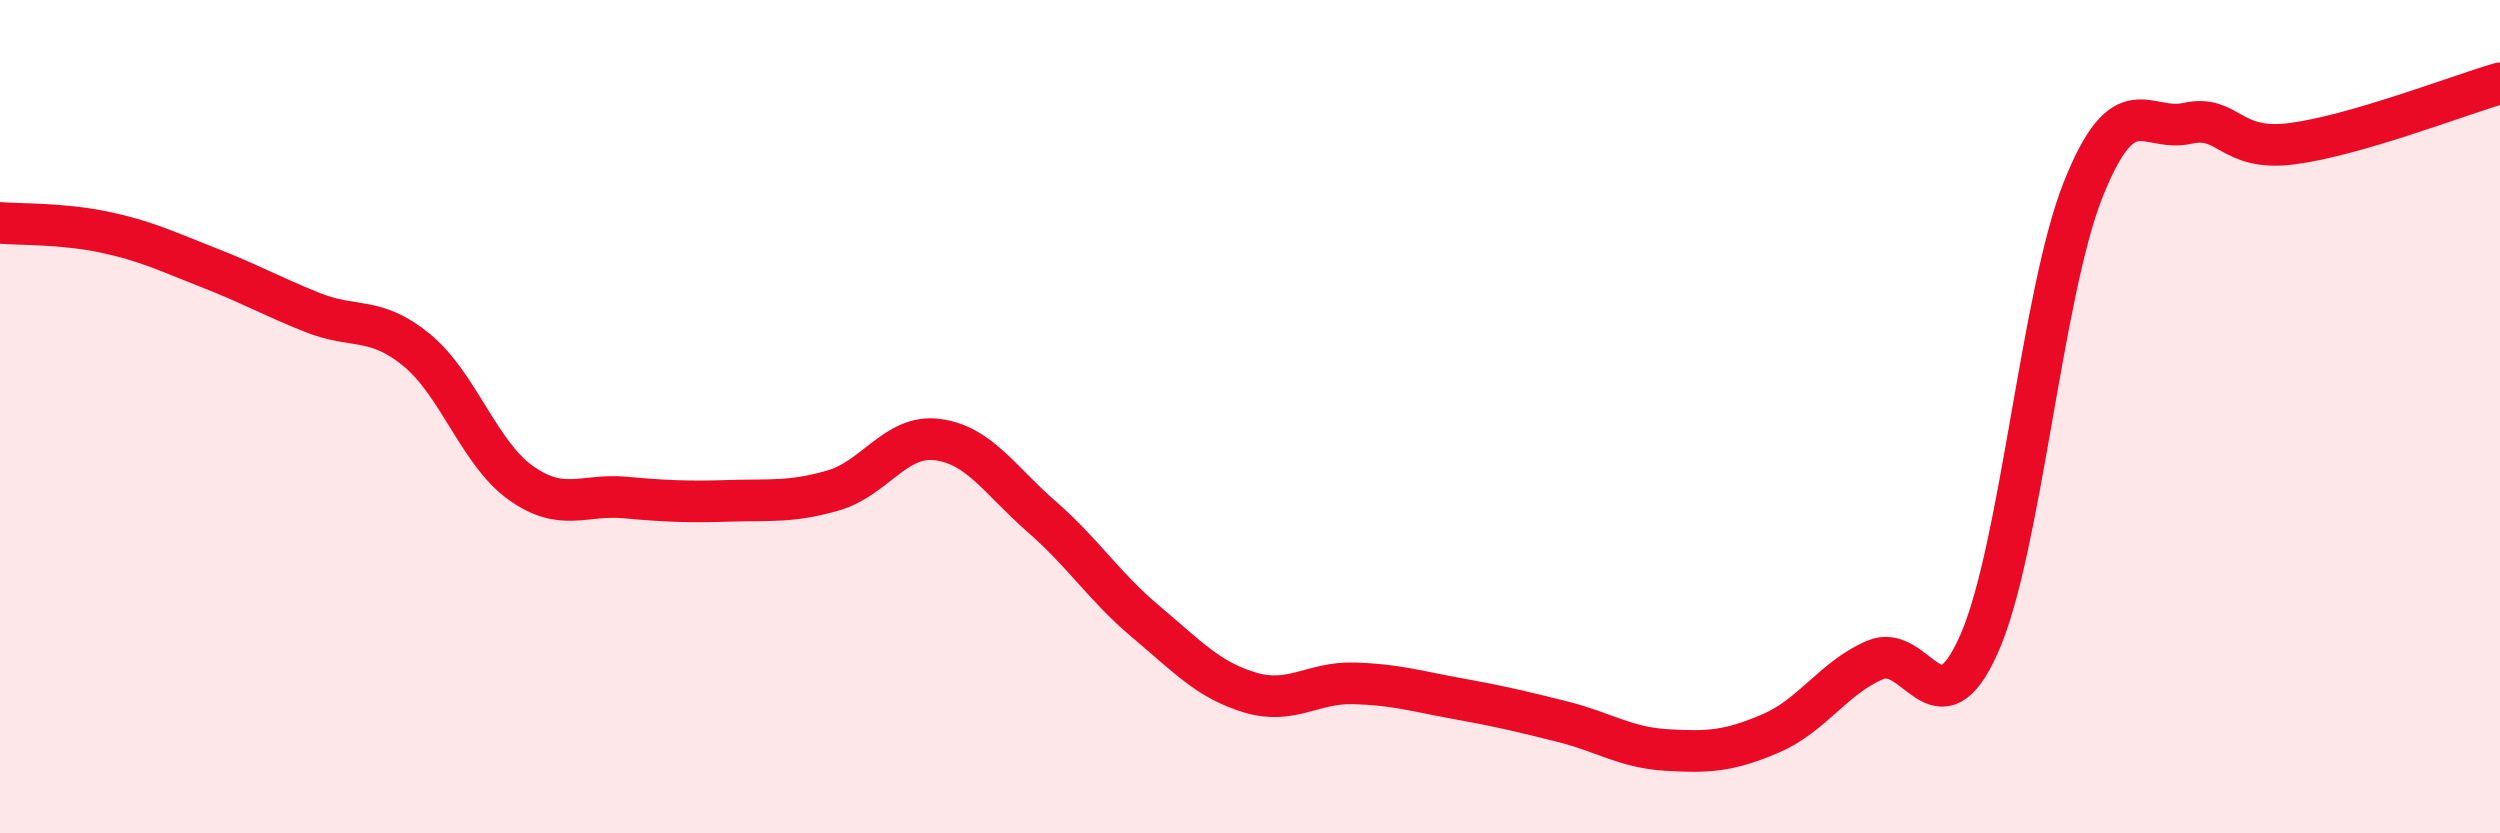
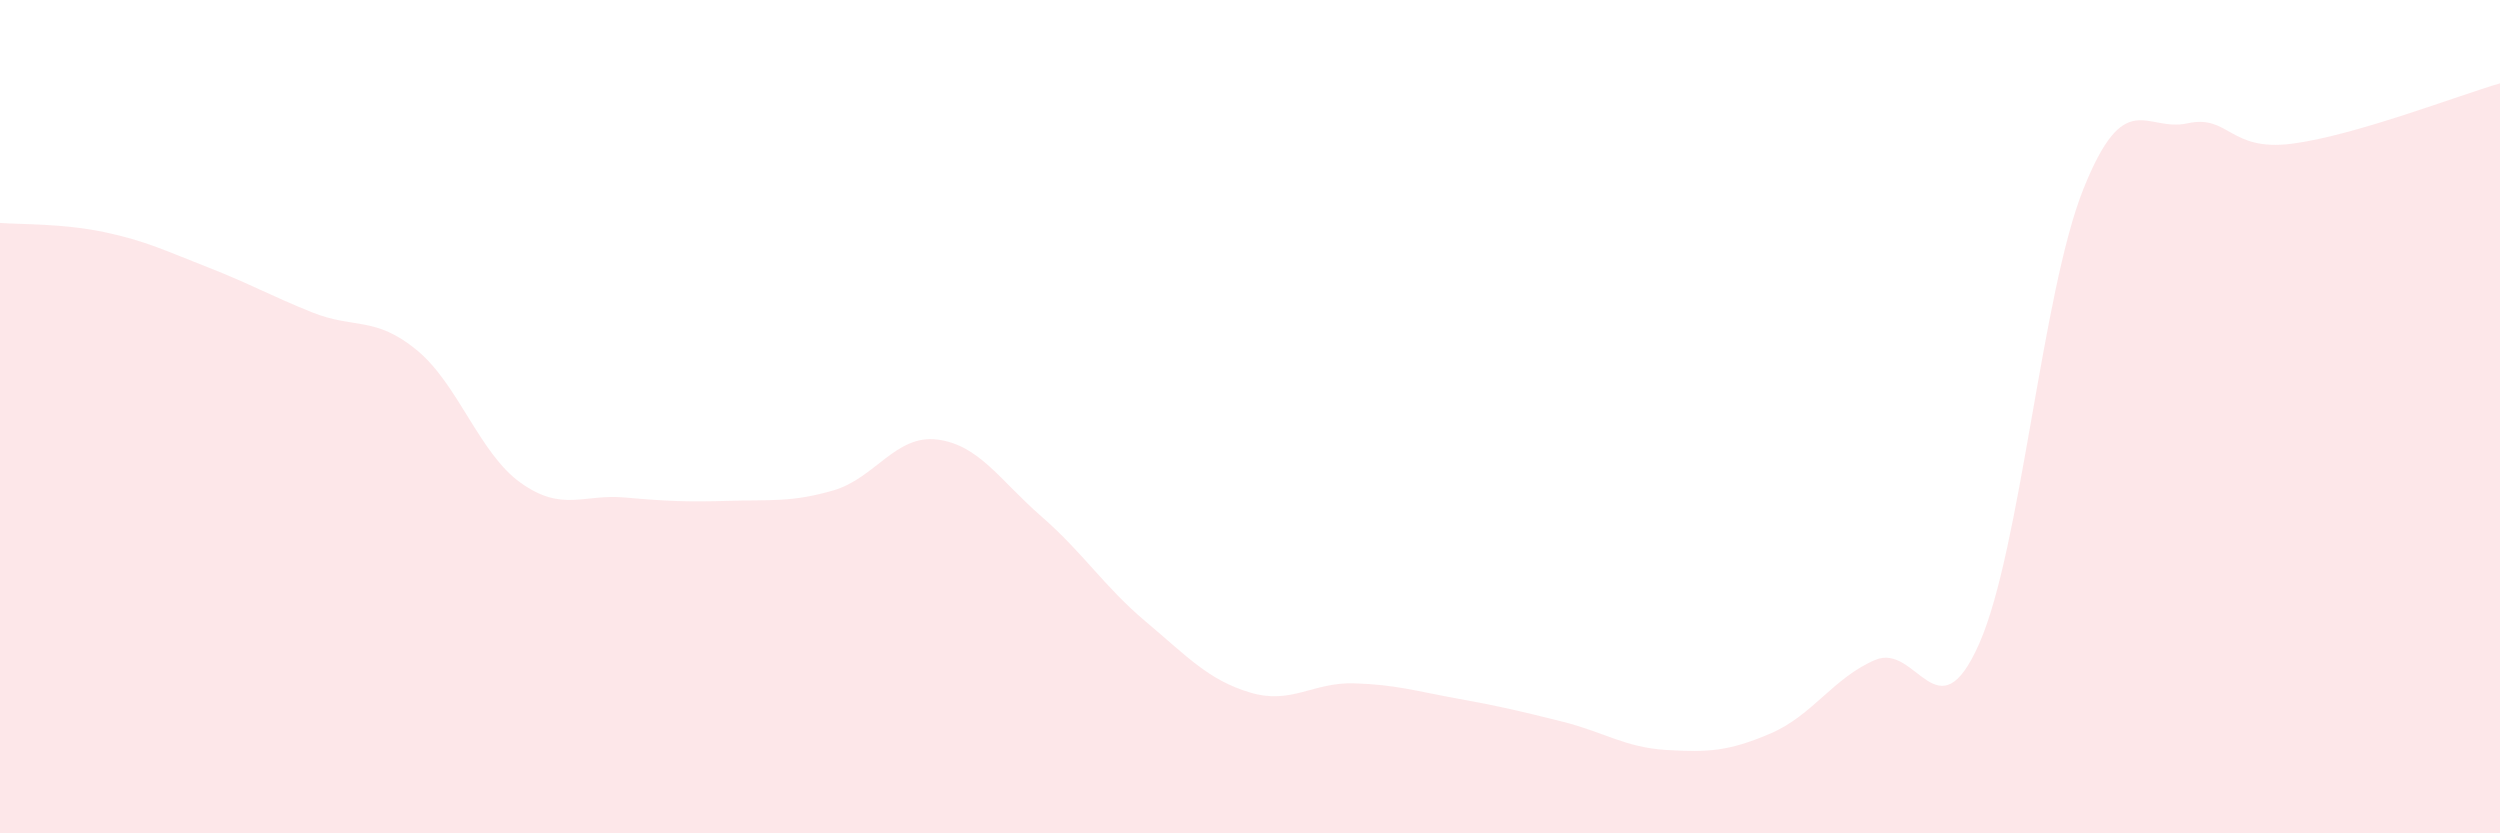
<svg xmlns="http://www.w3.org/2000/svg" width="60" height="20" viewBox="0 0 60 20">
  <path d="M 0,5.35 C 0.5,5.39 1.5,5.36 2.5,5.57 C 3.5,5.78 4,6.03 5,6.42 C 6,6.81 6.5,7.1 7.5,7.5 C 8.5,7.9 9,7.58 10,8.4 C 11,9.22 11.5,10.88 12.5,11.59 C 13.5,12.3 14,11.85 15,11.94 C 16,12.03 16.5,12.05 17.5,12.02 C 18.5,11.99 19,12.06 20,11.77 C 21,11.48 21.5,10.42 22.5,10.55 C 23.5,10.68 24,11.53 25,12.4 C 26,13.27 26.5,14.08 27.5,14.92 C 28.5,15.76 29,16.32 30,16.62 C 31,16.92 31.5,16.37 32.5,16.4 C 33.5,16.43 34,16.59 35,16.77 C 36,16.95 36.5,17.07 37.5,17.32 C 38.5,17.57 39,17.94 40,18 C 41,18.06 41.5,18.03 42.5,17.6 C 43.5,17.17 44,16.27 45,15.84 C 46,15.41 46.5,17.71 47.5,15.45 C 48.5,13.19 49,7.04 50,4.54 C 51,2.04 51.5,3.18 52.5,2.96 C 53.5,2.74 53.5,3.64 55,3.45 C 56.5,3.26 59,2.29 60,2L60 20L0 20Z" fill="#EB0A25" opacity="0.1" stroke-linecap="round" stroke-linejoin="round" />
-   <path d="M 0,5.35 C 0.5,5.39 1.5,5.36 2.5,5.57 C 3.5,5.78 4,6.03 5,6.42 C 6,6.81 6.5,7.1 7.5,7.5 C 8.5,7.9 9,7.58 10,8.4 C 11,9.22 11.5,10.88 12.5,11.59 C 13.5,12.3 14,11.85 15,11.94 C 16,12.03 16.5,12.05 17.5,12.02 C 18.5,11.99 19,12.06 20,11.77 C 21,11.48 21.5,10.42 22.5,10.55 C 23.5,10.68 24,11.53 25,12.4 C 26,13.27 26.5,14.08 27.5,14.92 C 28.5,15.76 29,16.32 30,16.62 C 31,16.92 31.5,16.37 32.5,16.4 C 33.5,16.43 34,16.59 35,16.77 C 36,16.95 36.5,17.07 37.5,17.32 C 38.5,17.57 39,17.94 40,18 C 41,18.06 41.5,18.03 42.5,17.6 C 43.5,17.17 44,16.27 45,15.84 C 46,15.41 46.5,17.71 47.5,15.45 C 48.5,13.19 49,7.04 50,4.54 C 51,2.04 51.5,3.18 52.5,2.96 C 53.5,2.74 53.5,3.64 55,3.45 C 56.5,3.26 59,2.29 60,2" stroke="#EB0A25" stroke-width="1" fill="none" stroke-linecap="round" stroke-linejoin="round" />
</svg>